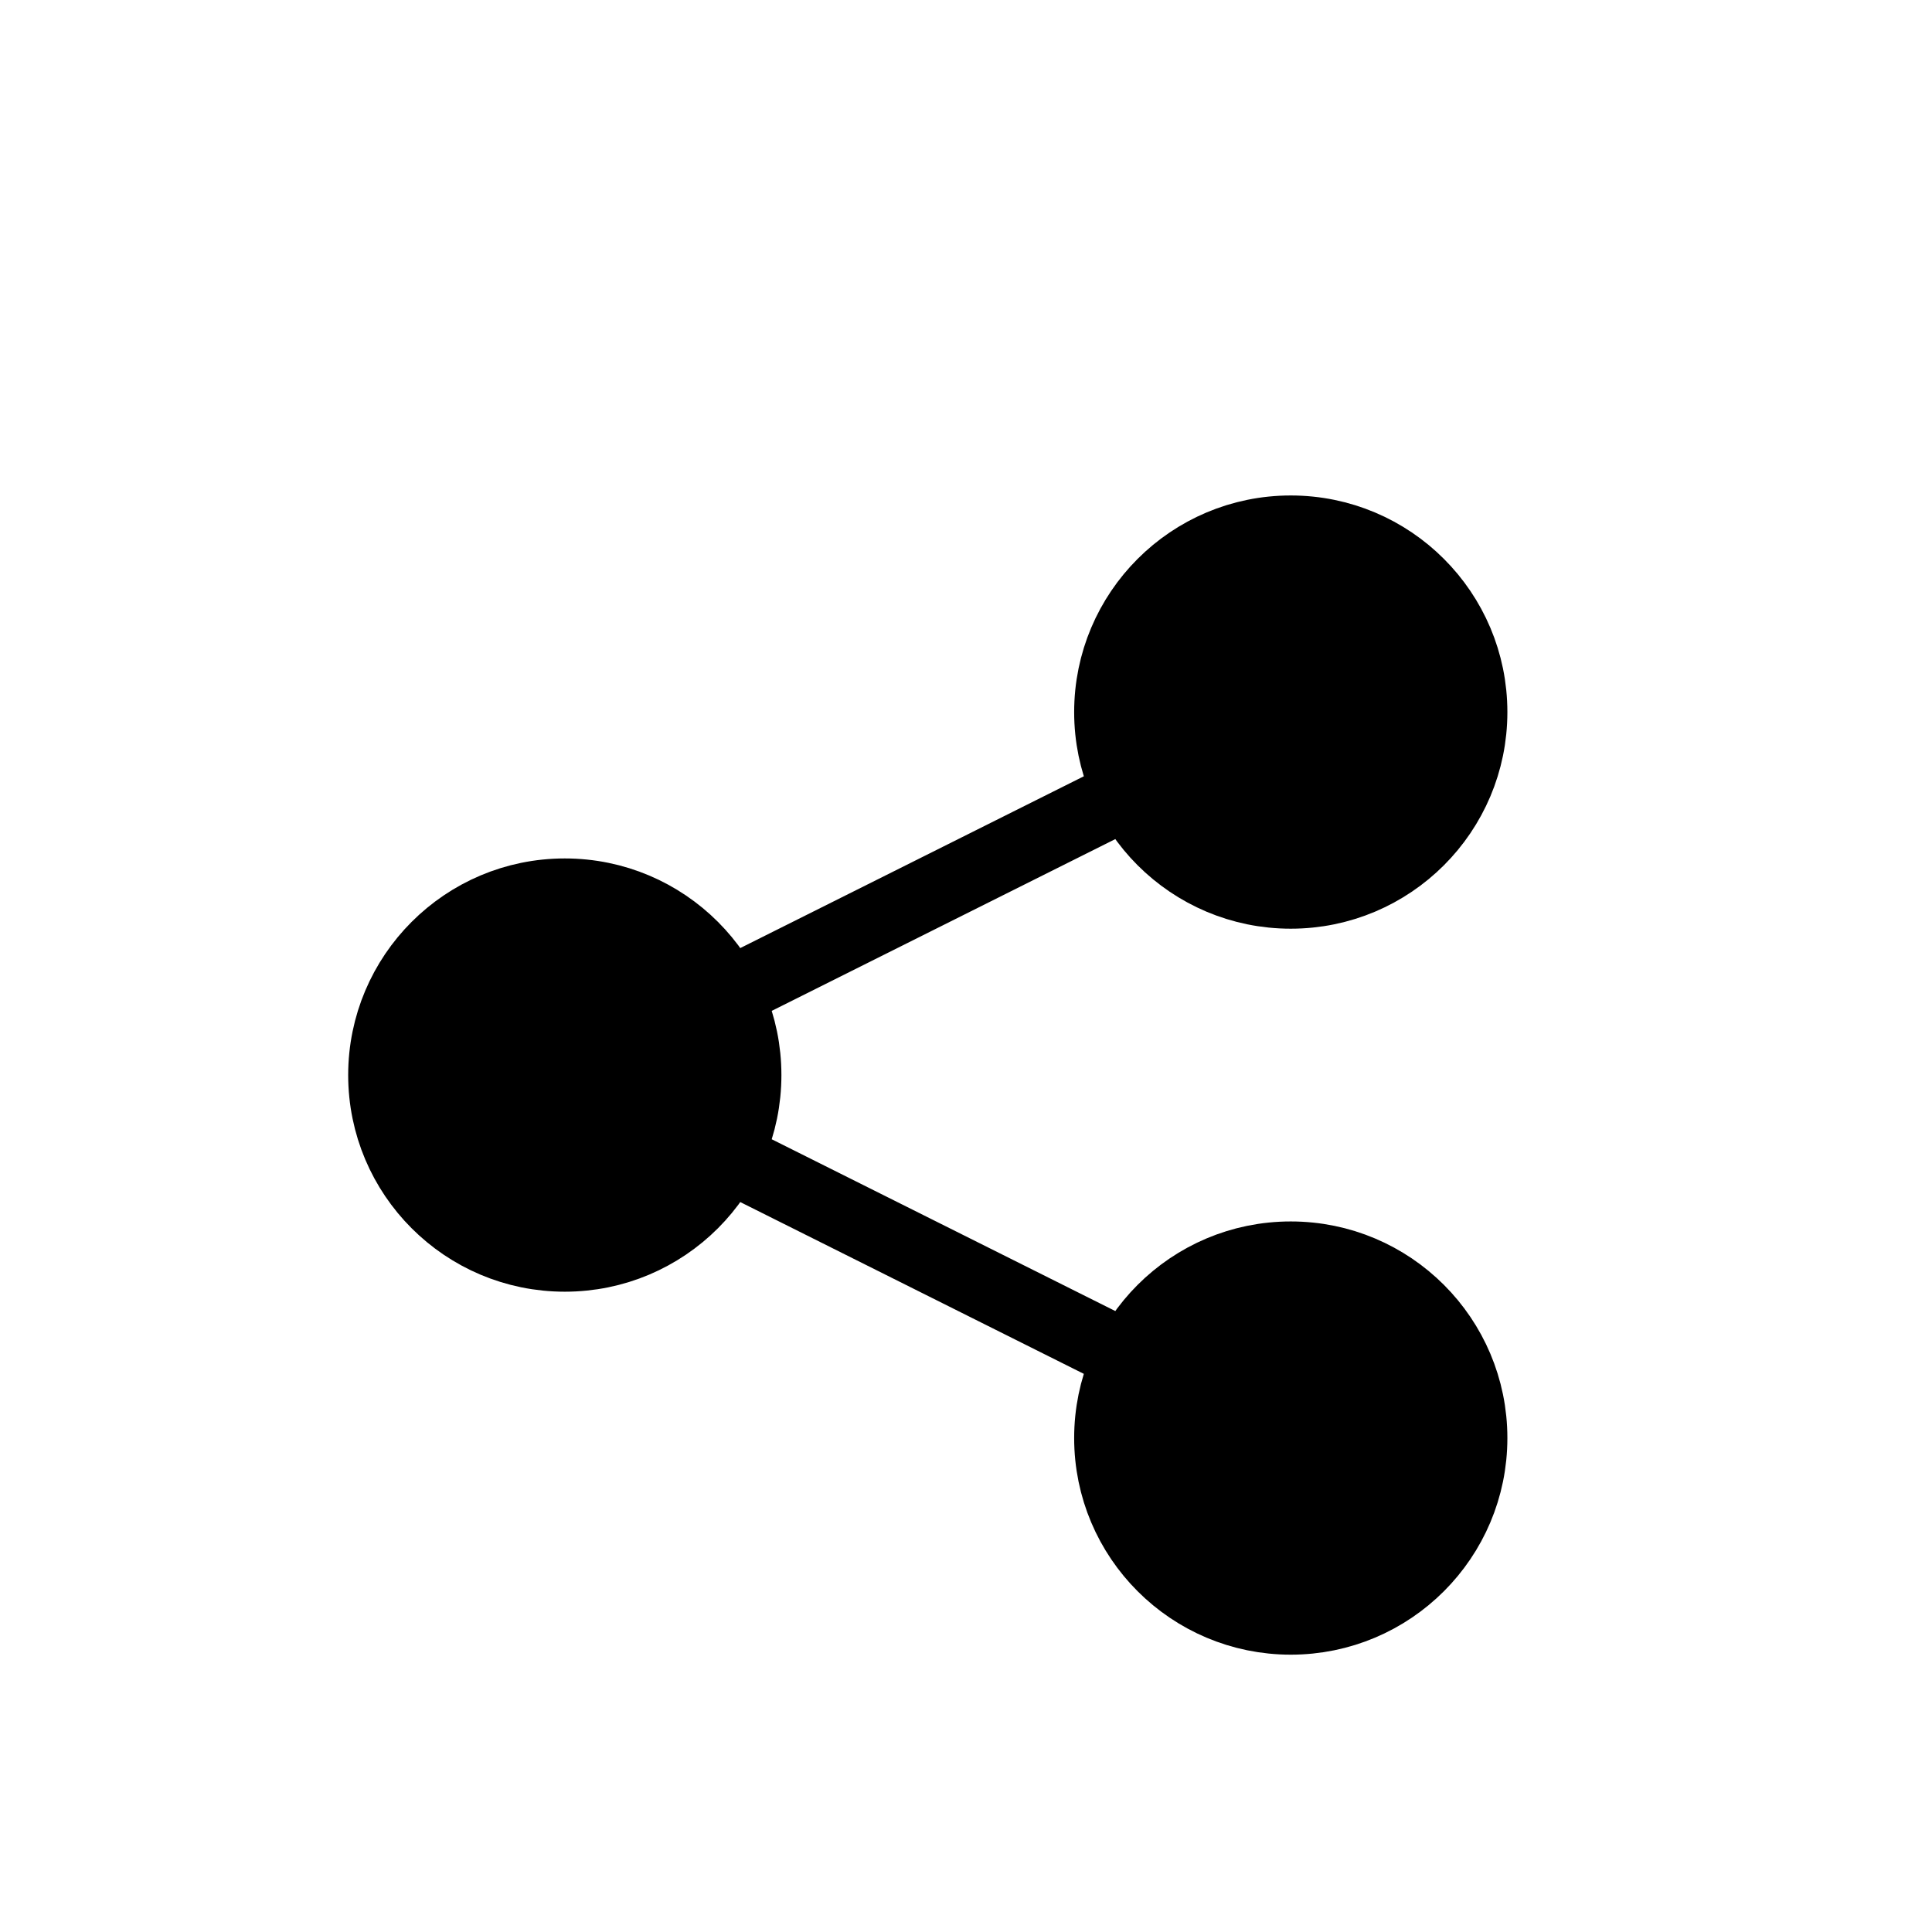
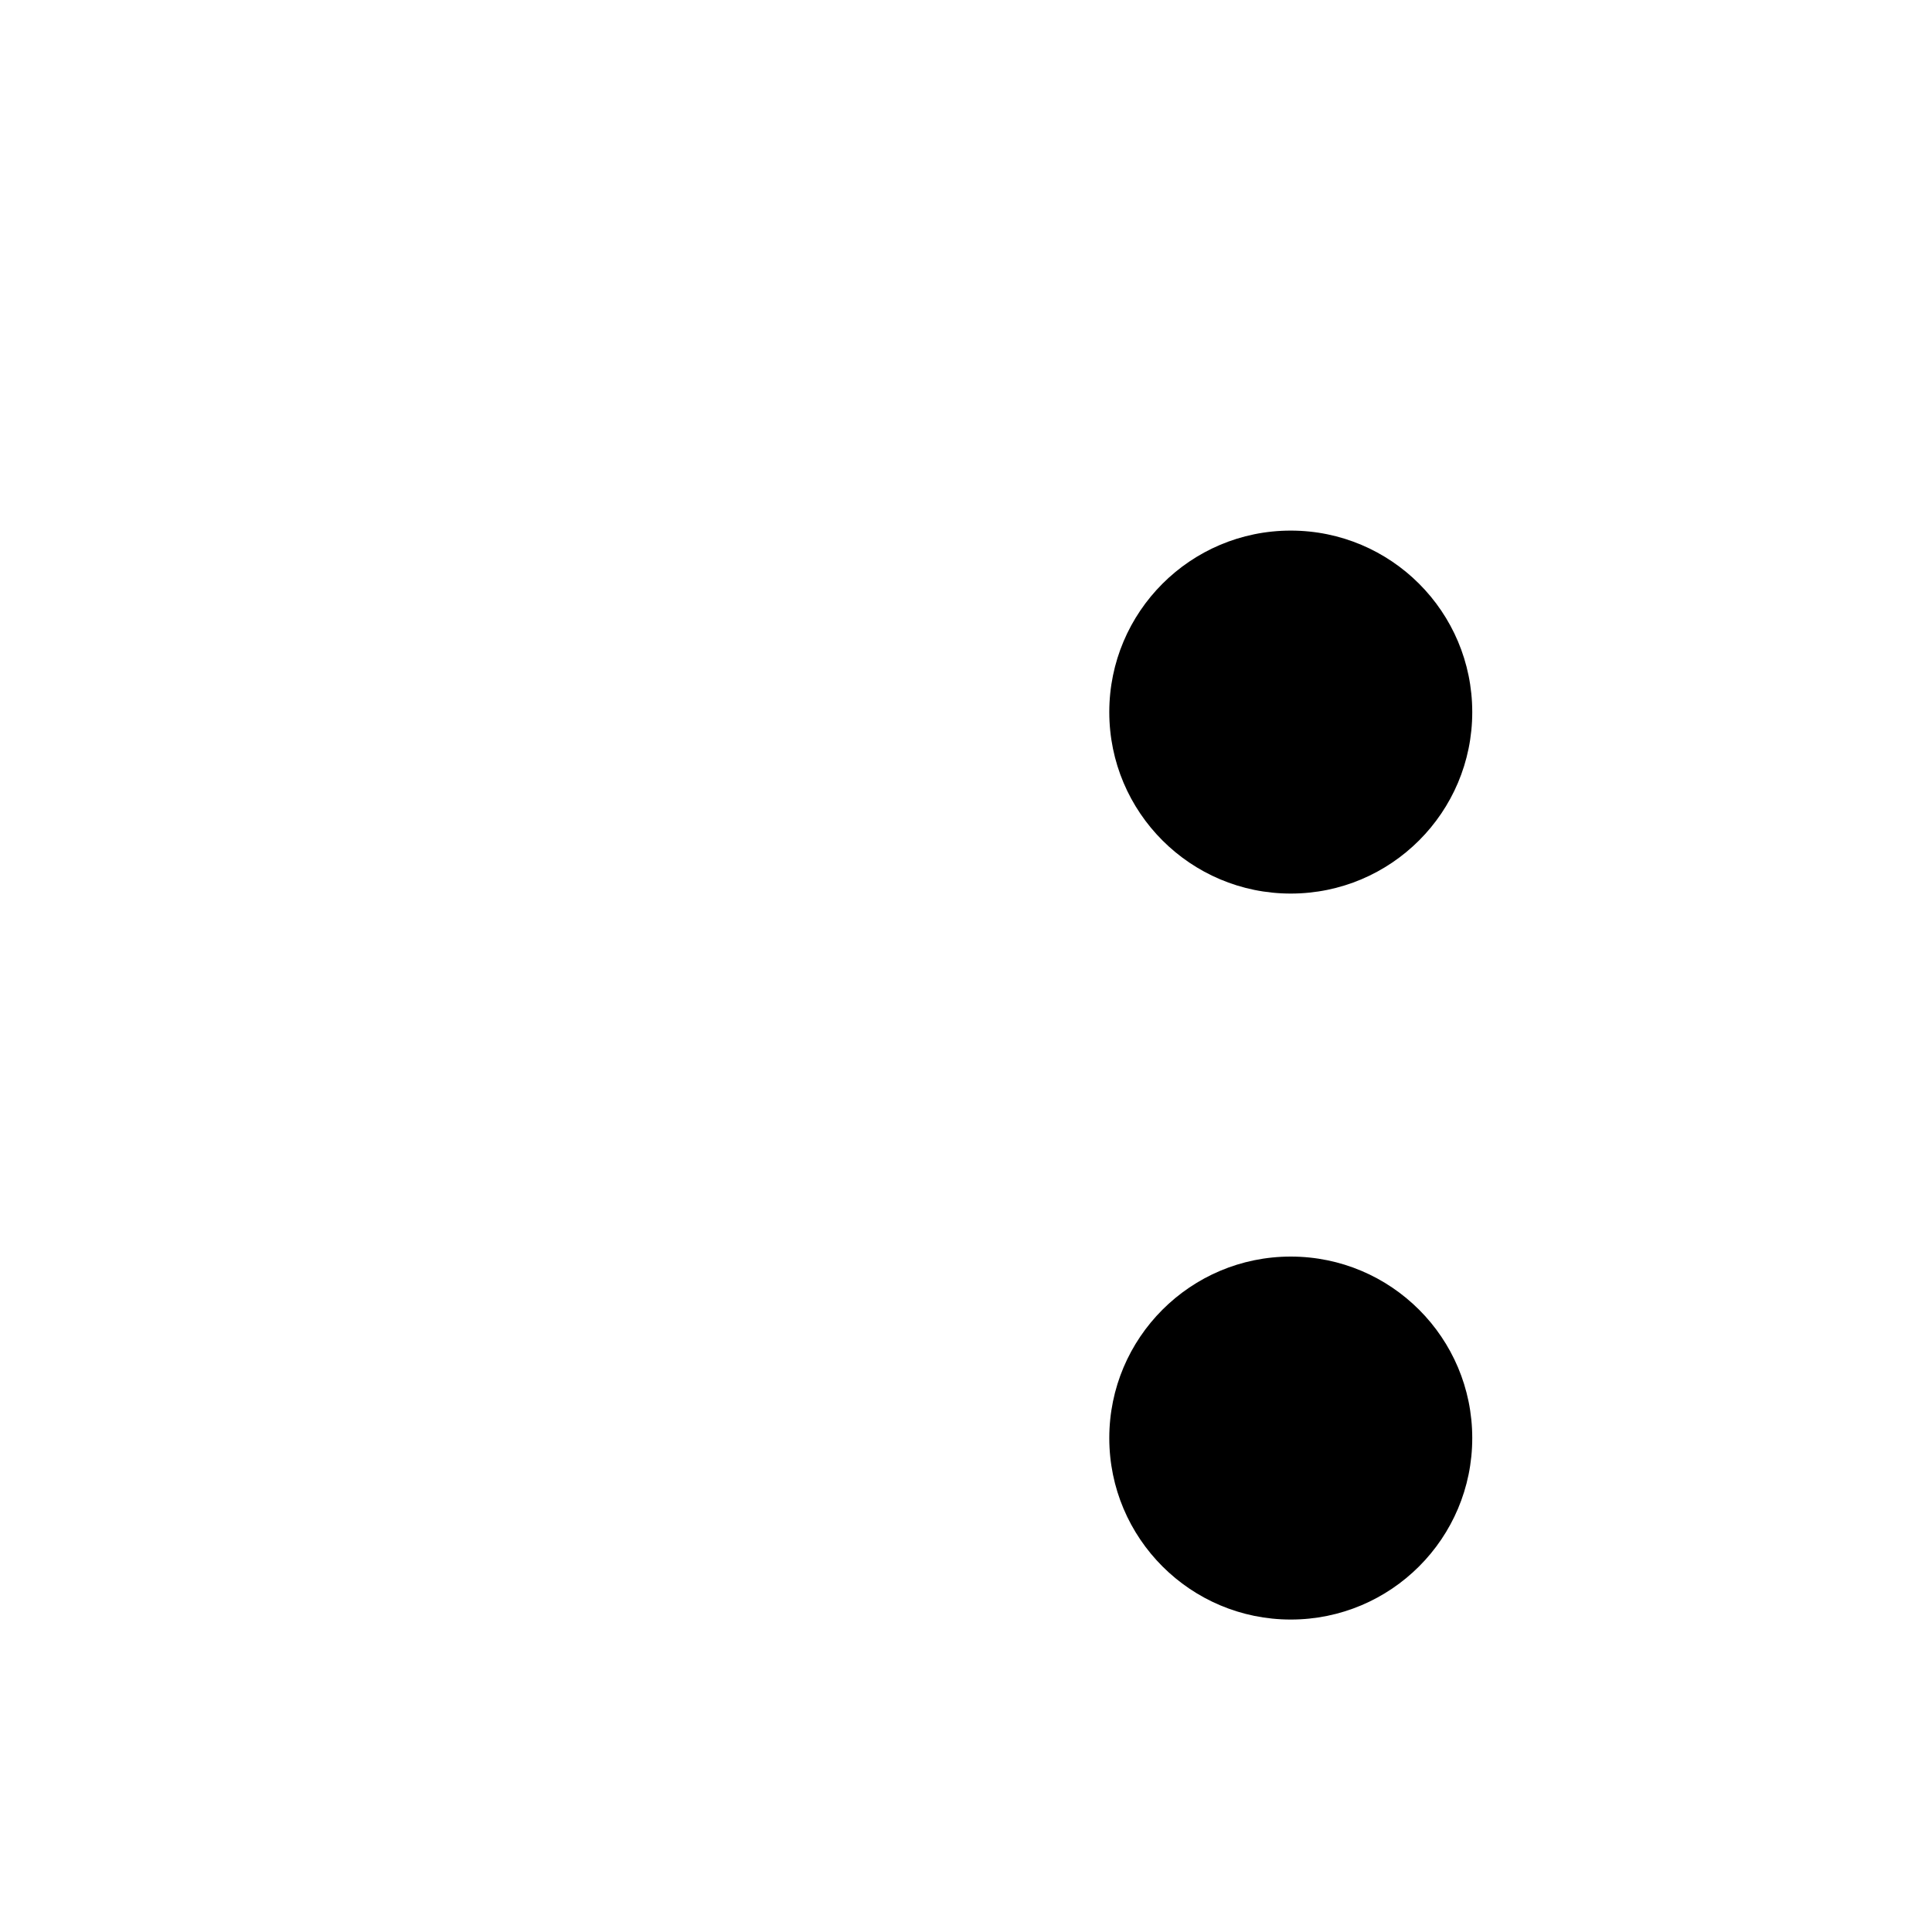
<svg xmlns="http://www.w3.org/2000/svg" width="55" height="55" viewBox="0 0 55 55" fill="none">
-   <path d="M0 16.057C0 7.189 7.189 0 16.057 0H38.136C47.004 0 54.193 7.189 54.193 16.057V38.136C54.193 47.004 47.004 54.193 38.136 54.193H16.057C7.189 54.193 0 47.004 0 38.136V16.057Z" fill="white" />
  <g filter="url(#filter0_d_35_403)">
    <path d="M31.579 36.938C31.579 39.792 33.892 42.105 36.745 42.105C39.599 42.105 41.912 39.792 41.912 36.938C41.912 34.085 39.599 31.772 36.745 31.772C33.892 31.772 31.579 34.085 31.579 36.938Z" fill="black" />
-     <path d="M10.912 26.605C10.912 29.459 13.225 31.772 16.079 31.772C18.932 31.772 21.245 29.459 21.245 26.605C21.245 23.752 18.932 21.438 16.079 21.438C13.225 21.438 10.912 23.752 10.912 26.605Z" fill="black" />
    <path d="M31.579 16.272C31.579 19.125 33.892 21.438 36.745 21.438C39.599 21.438 41.912 19.125 41.912 16.272C41.912 13.418 39.599 11.105 36.745 11.105C33.892 11.105 31.579 13.418 31.579 16.272Z" fill="black" />
-     <path d="M21.245 29.188L31.579 34.355M31.579 18.855L21.245 24.022M36.745 42.105C33.892 42.105 31.579 39.792 31.579 36.938C31.579 34.085 33.892 31.772 36.745 31.772C39.599 31.772 41.912 34.085 41.912 36.938C41.912 39.792 39.599 42.105 36.745 42.105ZM16.079 31.772C13.225 31.772 10.912 29.459 10.912 26.605C10.912 23.752 13.225 21.438 16.079 21.438C18.932 21.438 21.245 23.752 21.245 26.605C21.245 29.459 18.932 31.772 16.079 31.772ZM36.745 21.438C33.892 21.438 31.579 19.125 31.579 16.272C31.579 13.418 33.892 11.105 36.745 11.105C39.599 11.105 41.912 13.418 41.912 16.272C41.912 19.125 39.599 21.438 36.745 21.438Z" stroke="black" stroke-width="2" stroke-linecap="round" stroke-linejoin="round" />
  </g>
  <defs>
    <filter id="filter0_d_35_403" x="5.912" y="10.105" width="41" height="41" filterUnits="userSpaceOnUse" color-interpolation-filters="sRGB">
      <feFlood flood-opacity="0" result="BackgroundImageFix" />
      <feColorMatrix in="SourceAlpha" type="matrix" values="0 0 0 0 0 0 0 0 0 0 0 0 0 0 0 0 0 0 127 0" result="hardAlpha" />
      <feOffset dy="4" />
      <feGaussianBlur stdDeviation="2" />
      <feComposite in2="hardAlpha" operator="out" />
      <feColorMatrix type="matrix" values="0 0 0 0 0 0 0 0 0 0 0 0 0 0 0 0 0 0 0.25 0" />
      <feBlend mode="normal" in2="BackgroundImageFix" result="effect1_dropShadow_35_403" />
      <feBlend mode="normal" in="SourceGraphic" in2="effect1_dropShadow_35_403" result="shape" />
    </filter>
  </defs>
</svg>